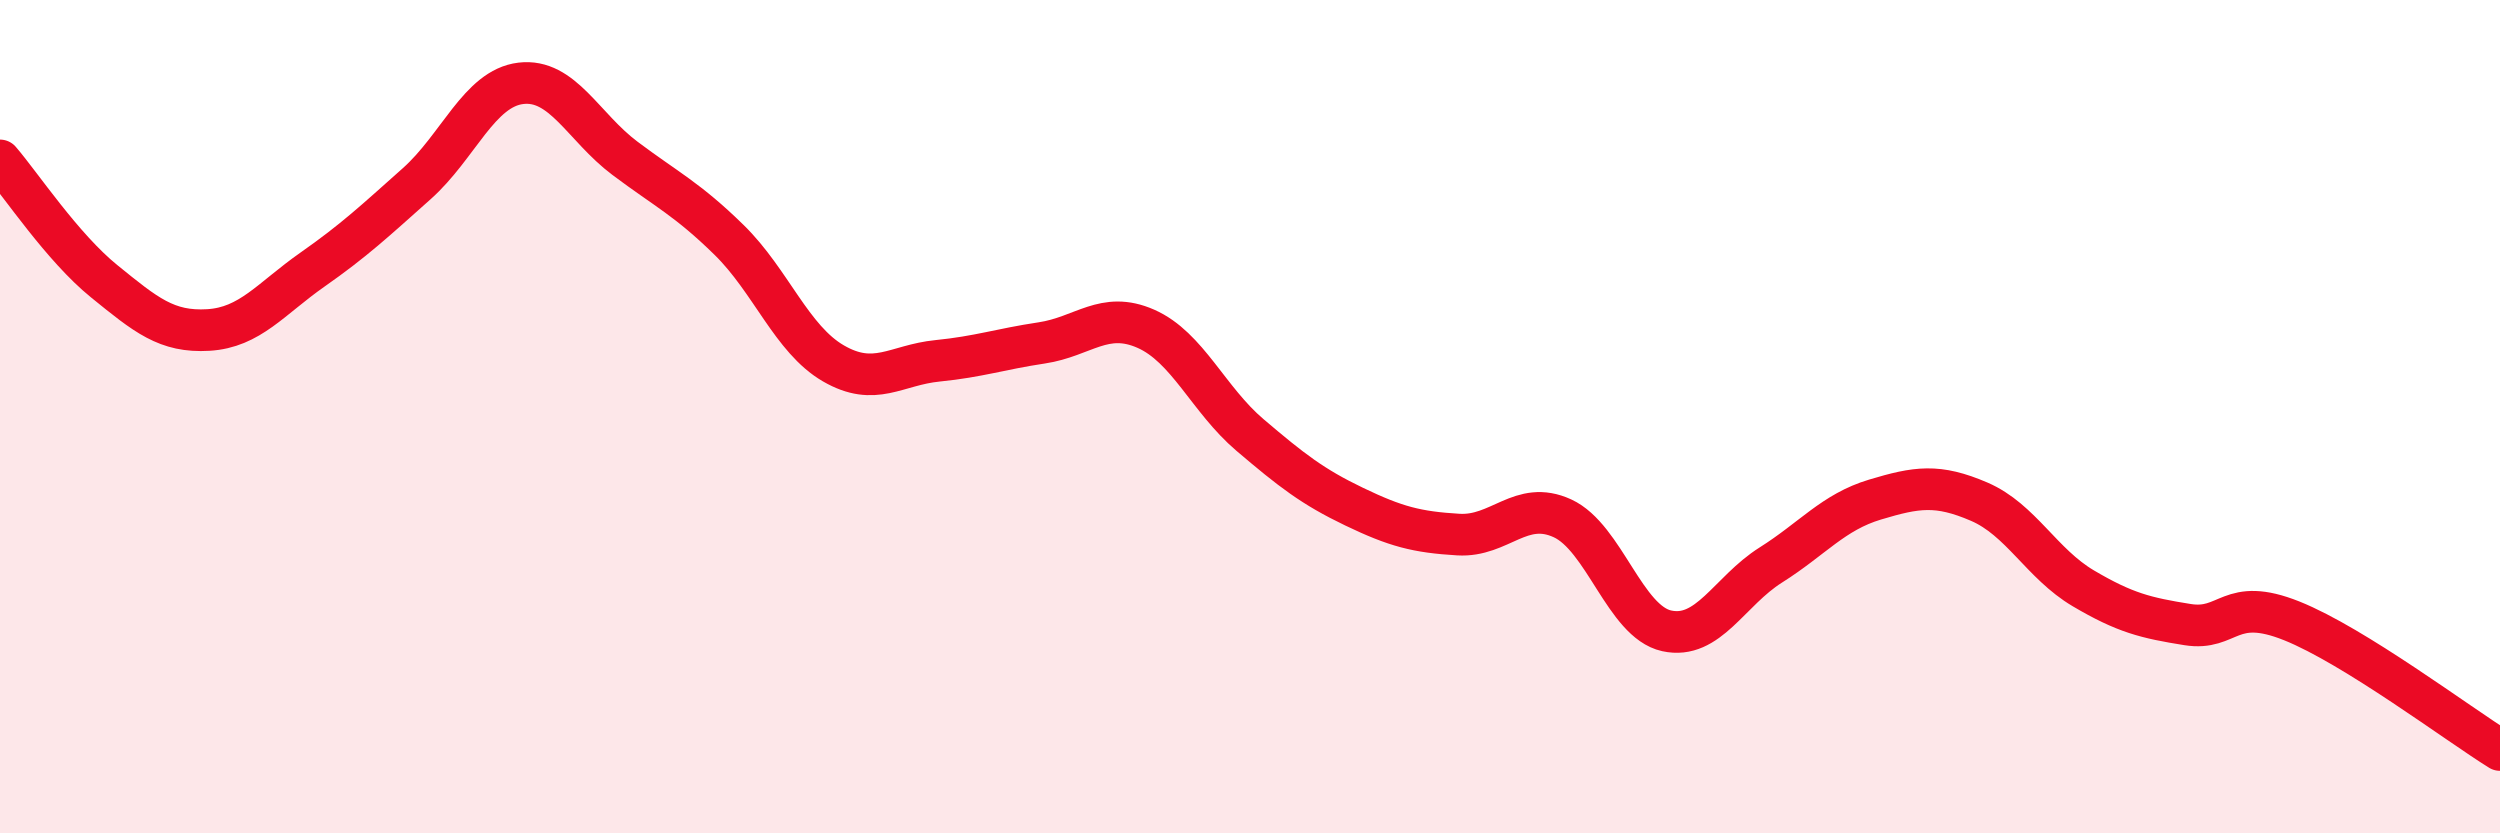
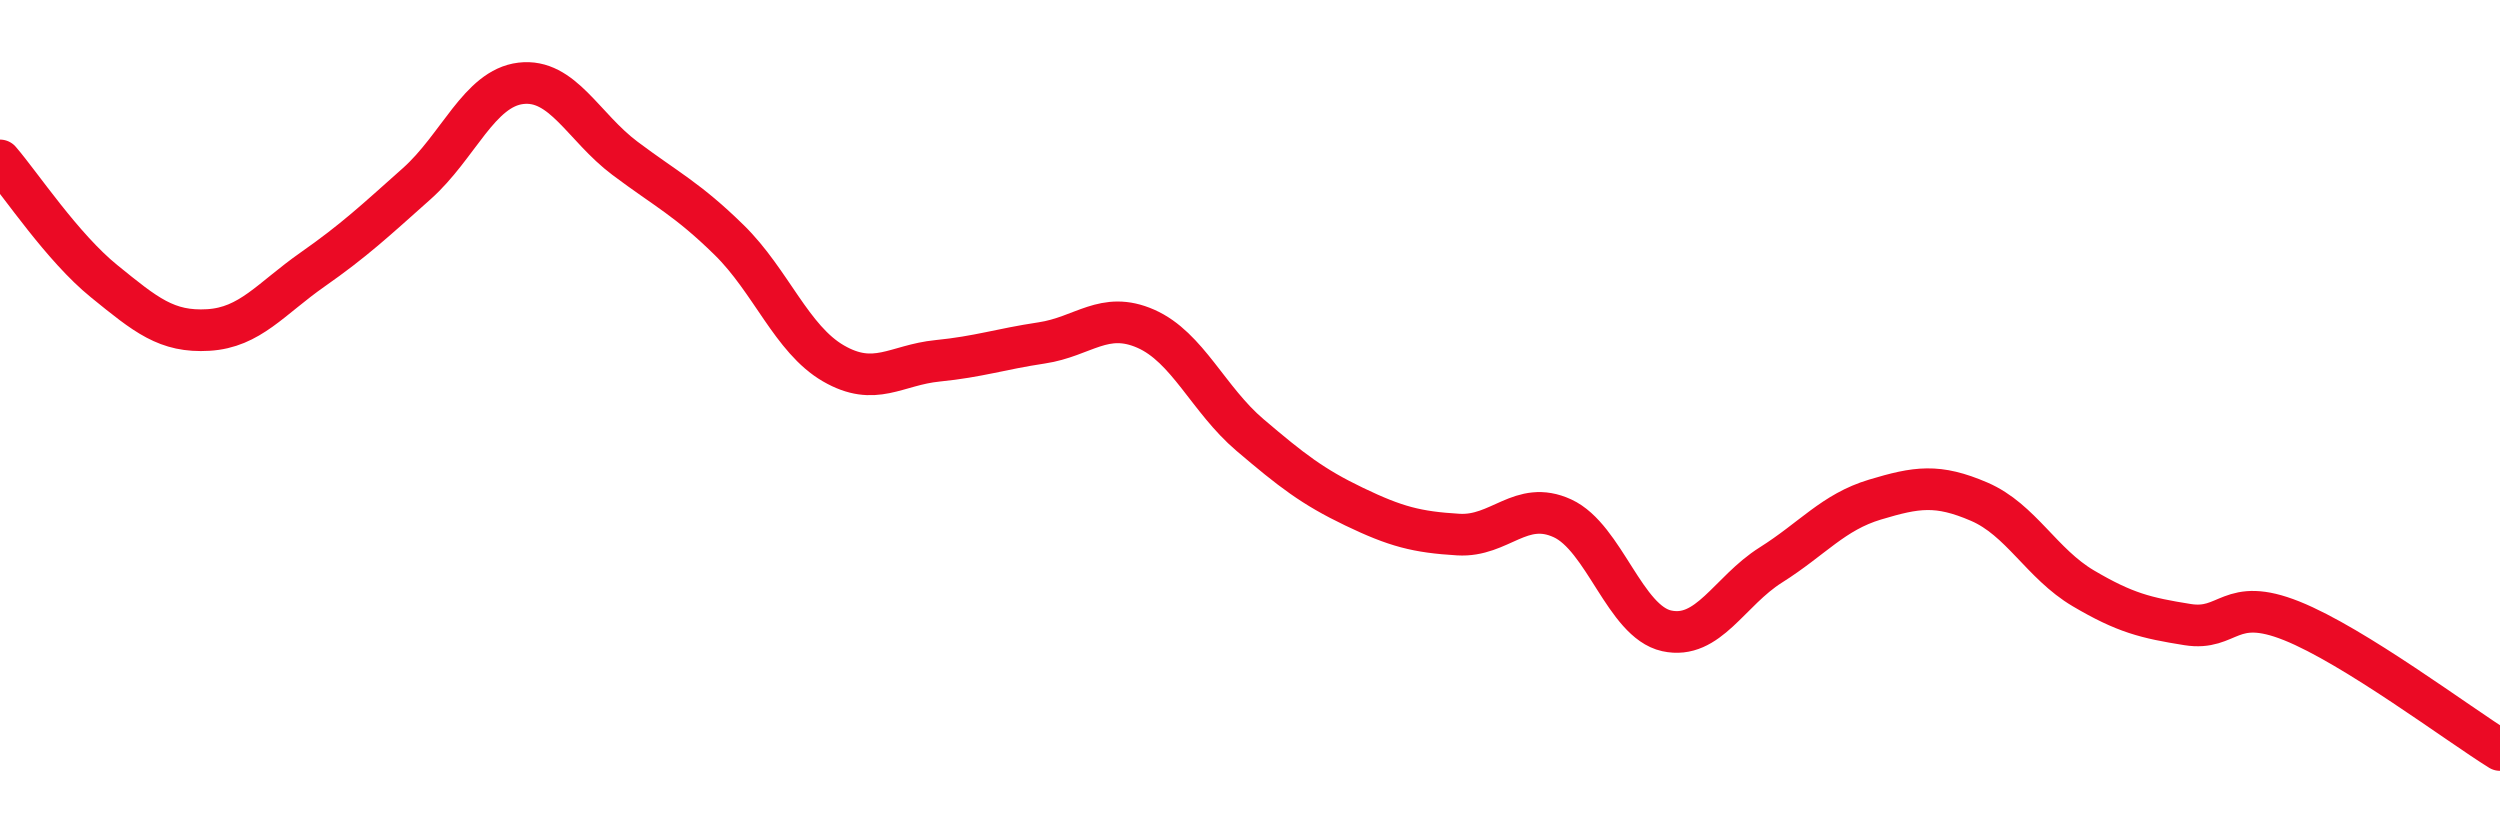
<svg xmlns="http://www.w3.org/2000/svg" width="60" height="20" viewBox="0 0 60 20">
-   <path d="M 0,3.85 C 0.5,4.43 1.5,5.94 2.5,6.75 C 3.5,7.56 4,7.98 5,7.92 C 6,7.86 6.5,7.17 7.5,6.47 C 8.5,5.77 9,5.3 10,4.41 C 11,3.52 11.5,2.12 12.5,2 C 13.5,1.88 14,3.05 15,3.8 C 16,4.55 16.5,4.78 17.5,5.76 C 18.5,6.74 19,8.14 20,8.72 C 21,9.3 21.5,8.76 22.5,8.66 C 23.5,8.56 24,8.38 25,8.23 C 26,8.08 26.5,7.45 27.5,7.89 C 28.5,8.33 29,9.59 30,10.44 C 31,11.29 31.5,11.68 32.5,12.16 C 33.5,12.64 34,12.77 35,12.83 C 36,12.89 36.5,11.98 37.5,12.44 C 38.5,12.9 39,14.92 40,15.14 C 41,15.36 41.5,14.19 42.5,13.56 C 43.5,12.93 44,12.29 45,11.99 C 46,11.69 46.5,11.61 47.5,12.04 C 48.5,12.47 49,13.53 50,14.12 C 51,14.71 51.5,14.83 52.5,14.99 C 53.5,15.15 53.5,14.3 55,14.9 C 56.5,15.5 59,17.38 60,18L60 20L0 20Z" fill="#EB0A25" opacity="0.1" stroke-linecap="round" stroke-linejoin="round" />
  <path d="M 0,3.85 C 0.5,4.43 1.5,5.94 2.5,6.75 C 3.5,7.56 4,7.98 5,7.92 C 6,7.86 6.5,7.17 7.5,6.47 C 8.5,5.77 9,5.3 10,4.41 C 11,3.52 11.5,2.12 12.5,2 C 13.5,1.88 14,3.05 15,3.8 C 16,4.55 16.5,4.78 17.5,5.76 C 18.5,6.74 19,8.14 20,8.72 C 21,9.3 21.5,8.76 22.5,8.66 C 23.5,8.56 24,8.38 25,8.23 C 26,8.08 26.5,7.45 27.5,7.89 C 28.5,8.33 29,9.59 30,10.44 C 31,11.29 31.5,11.68 32.5,12.16 C 33.5,12.64 34,12.77 35,12.83 C 36,12.89 36.5,11.98 37.5,12.44 C 38.5,12.9 39,14.92 40,15.14 C 41,15.36 41.5,14.19 42.5,13.56 C 43.5,12.93 44,12.29 45,11.99 C 46,11.69 46.5,11.61 47.5,12.04 C 48.5,12.47 49,13.53 50,14.12 C 51,14.71 51.5,14.83 52.5,14.99 C 53.5,15.15 53.5,14.3 55,14.9 C 56.5,15.5 59,17.38 60,18" stroke="#EB0A25" stroke-width="1" fill="none" stroke-linecap="round" stroke-linejoin="round" />
</svg>